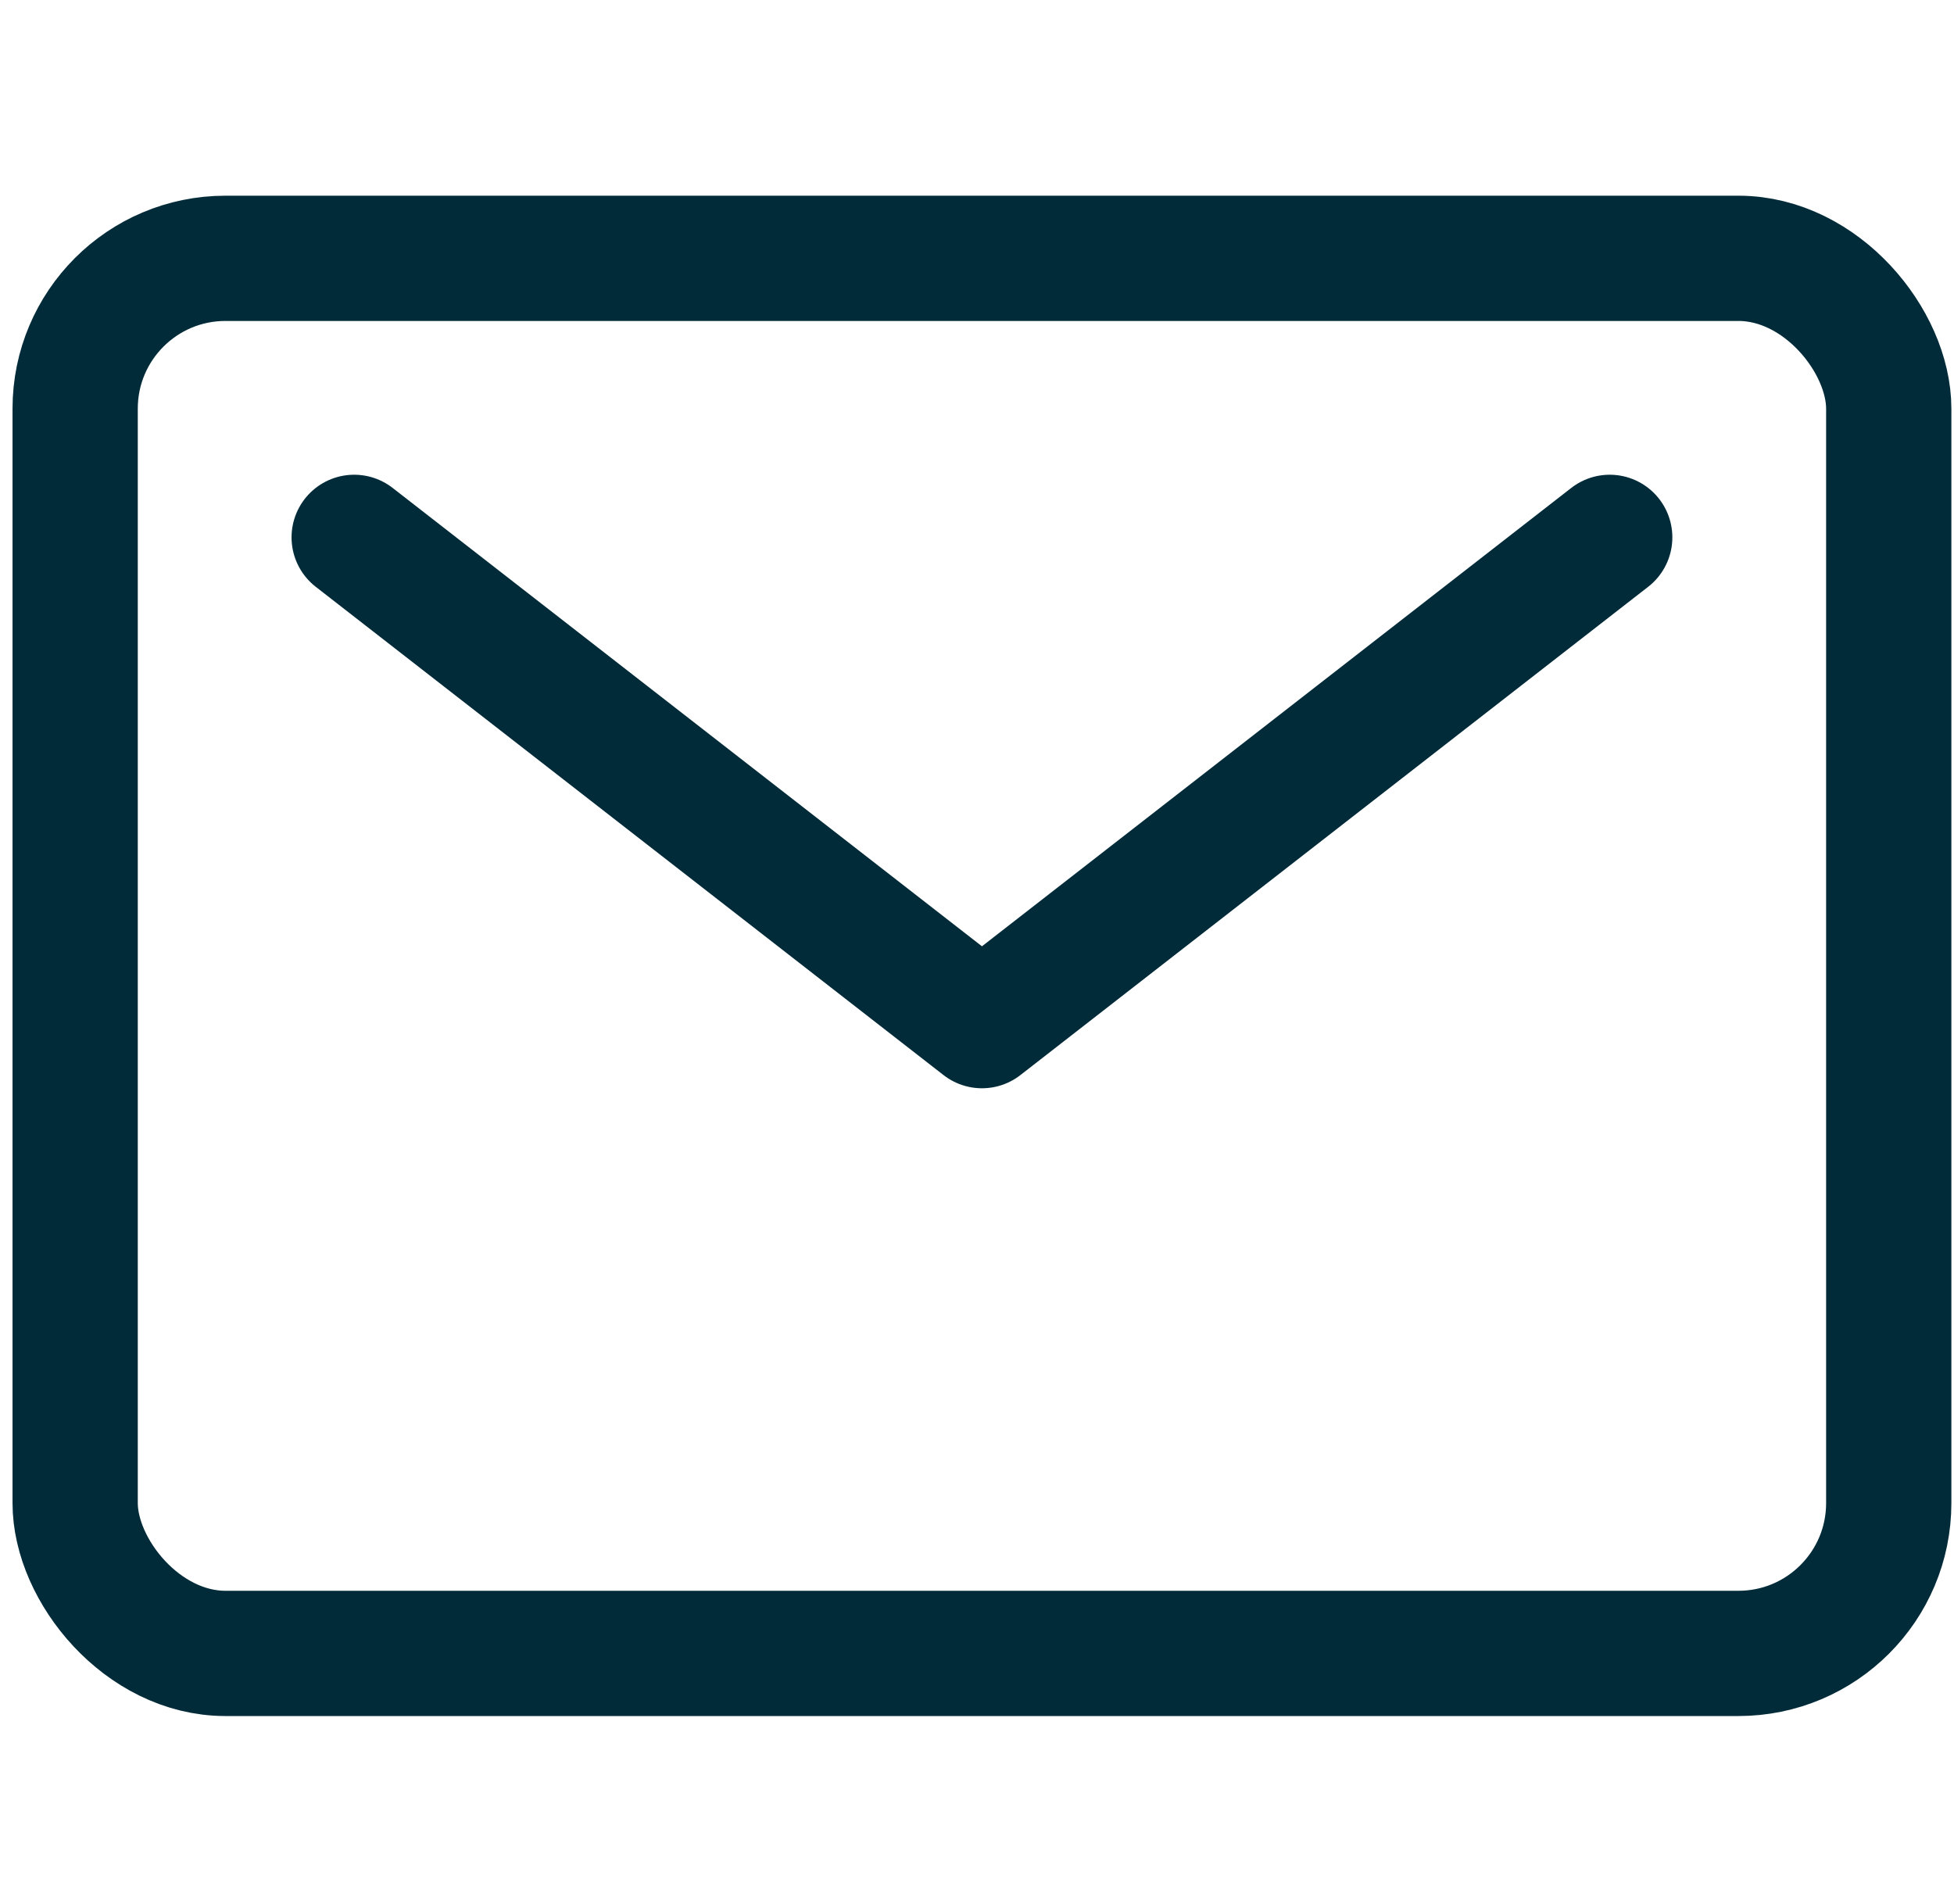
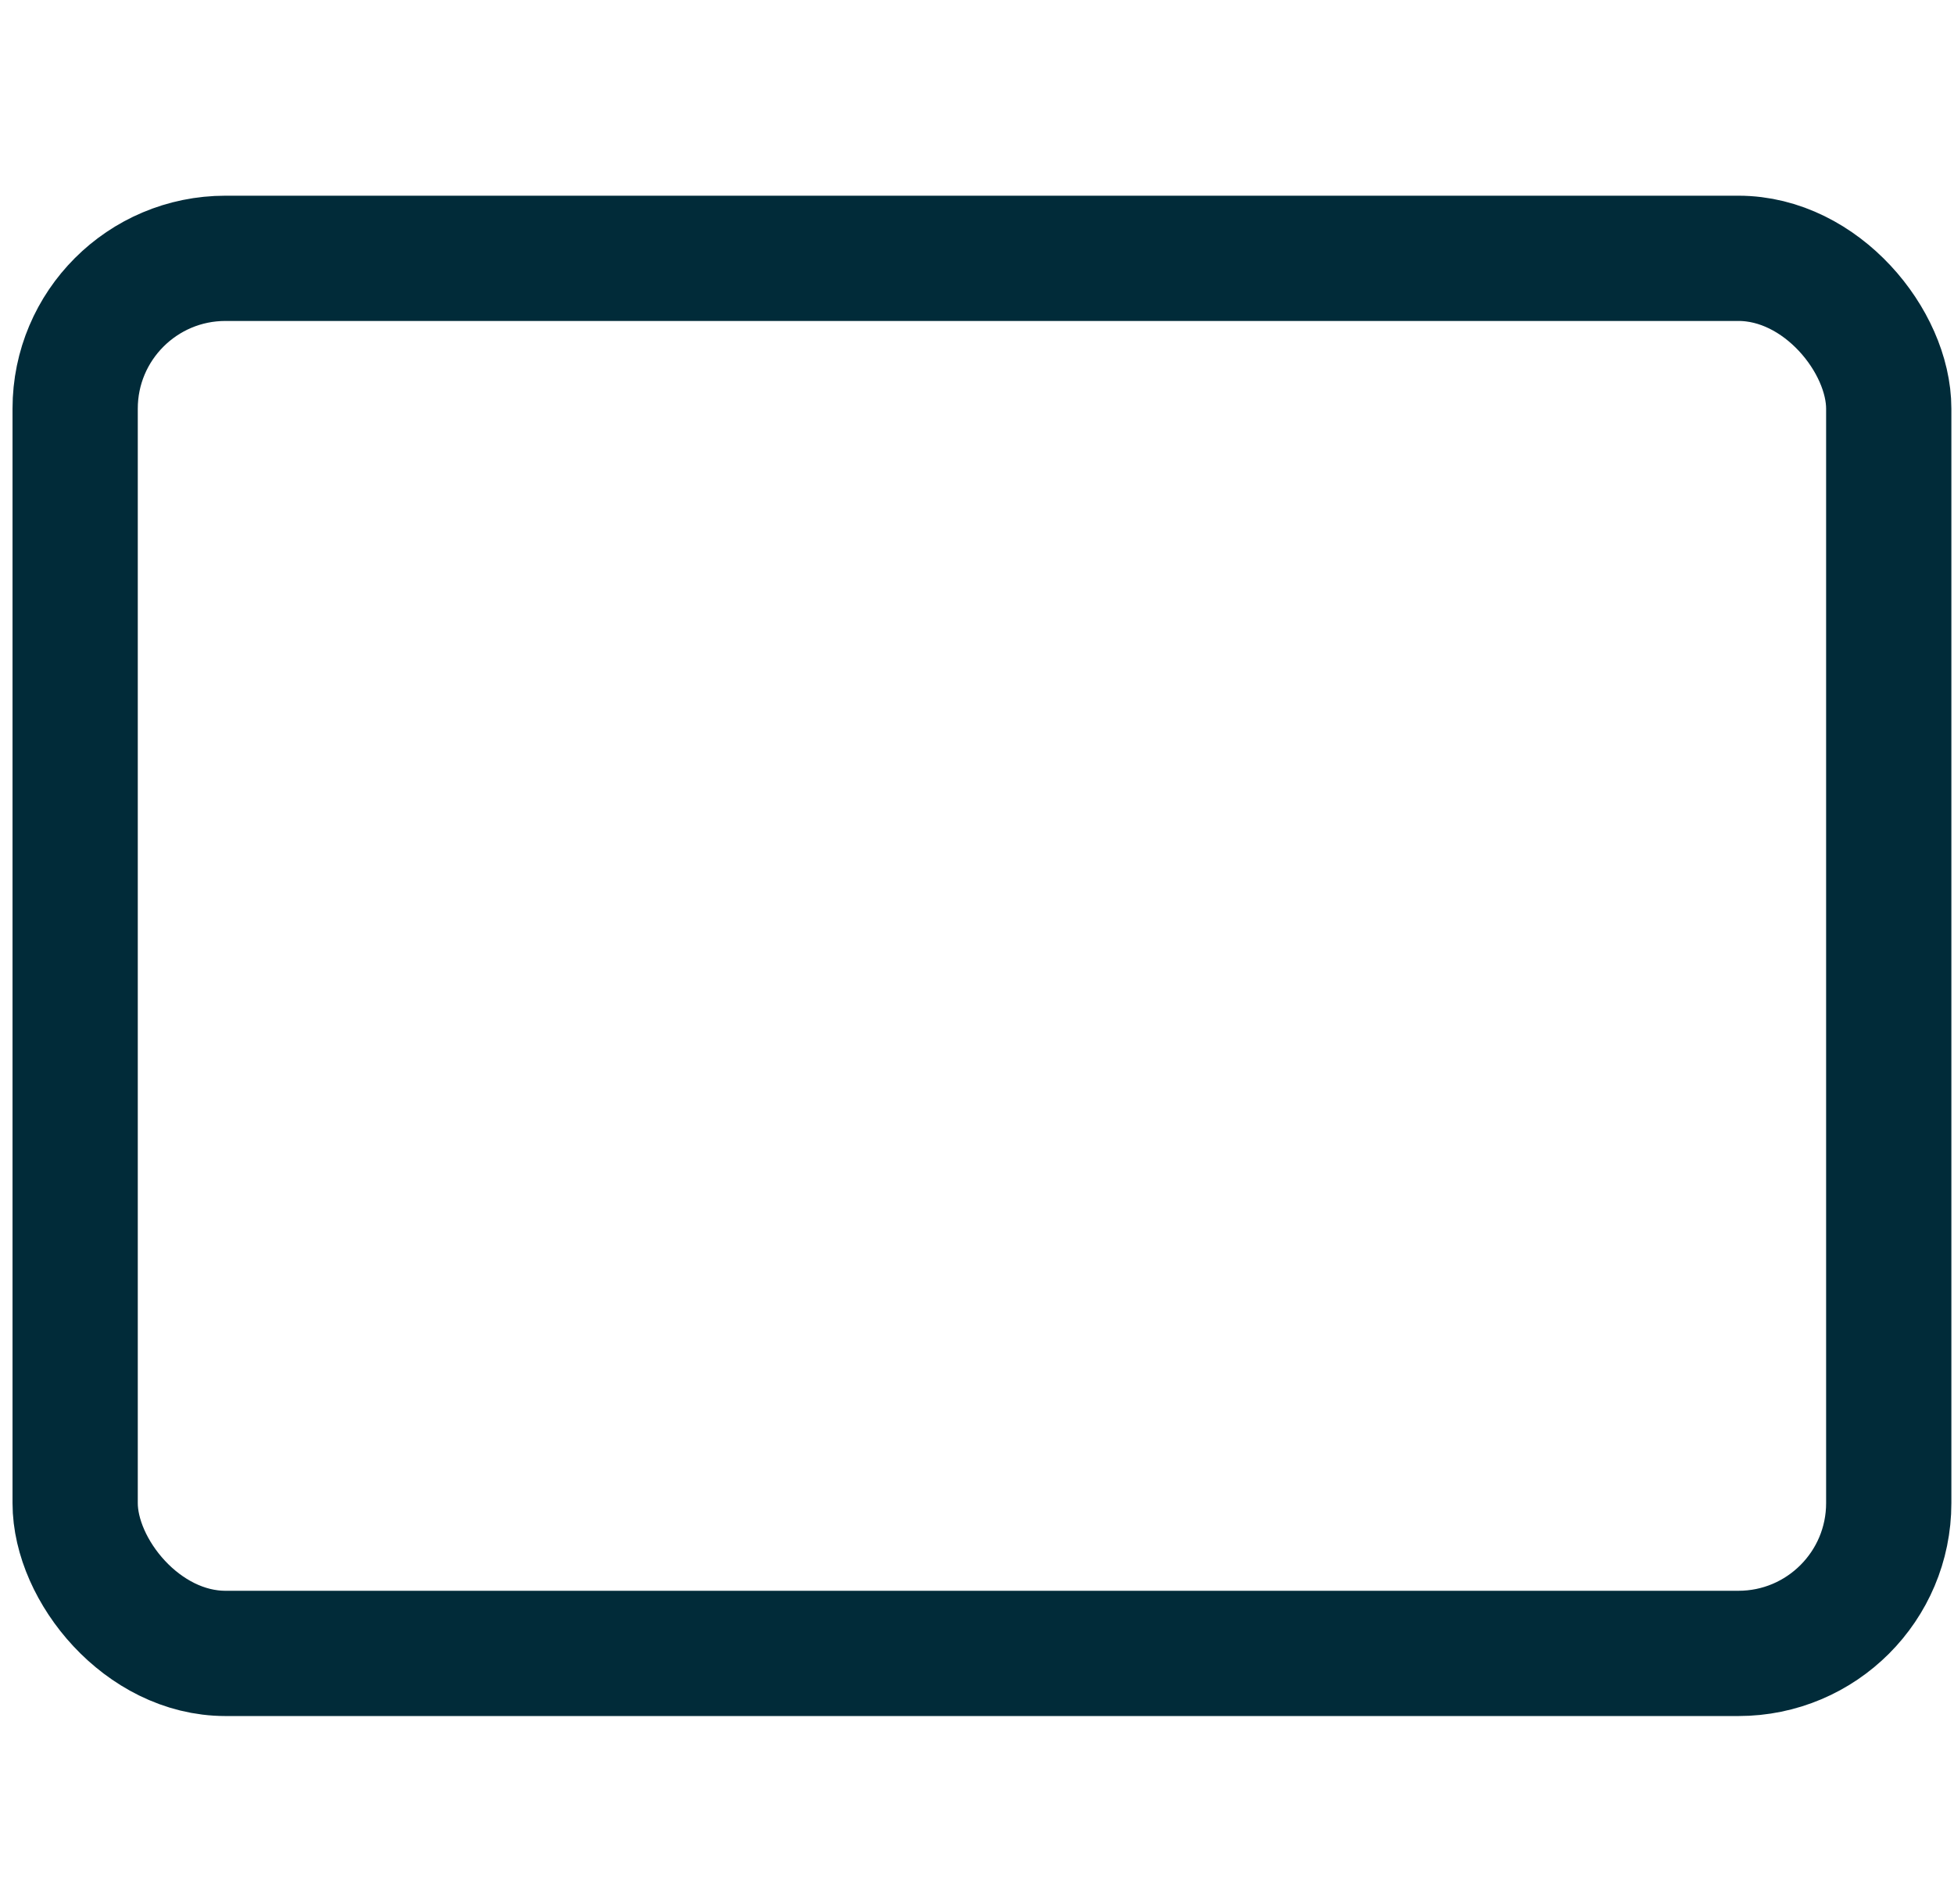
<svg xmlns="http://www.w3.org/2000/svg" width="78" height="76" viewBox="0 0 78 76">
  <g id="Gruppe_5815" data-name="Gruppe 5815" transform="translate(4034 -8584)">
-     <rect id="Rechteck_660" data-name="Rechteck 660" width="78" height="76" transform="translate(-4034 8584)" fill="#fff" opacity="0" />
    <g id="mail-outline" transform="translate(-4049.24 8557.832)">
      <rect id="Rechteck_57" data-name="Rechteck 57" width="72.395" height="55.688" rx="6" transform="translate(18.24 36.48)" fill="none" stroke="#012b39" stroke-linecap="round" stroke-linejoin="round" stroke-width="5" />
-       <path id="Pfad_105" data-name="Pfad 105" d="M42.56,60.8,67.62,80.291,92.679,60.8" transform="translate(-13.182 -13.182)" fill="none" stroke="#012b39" stroke-linecap="round" stroke-linejoin="round" stroke-width="5" />
    </g>
  </g>
</svg>